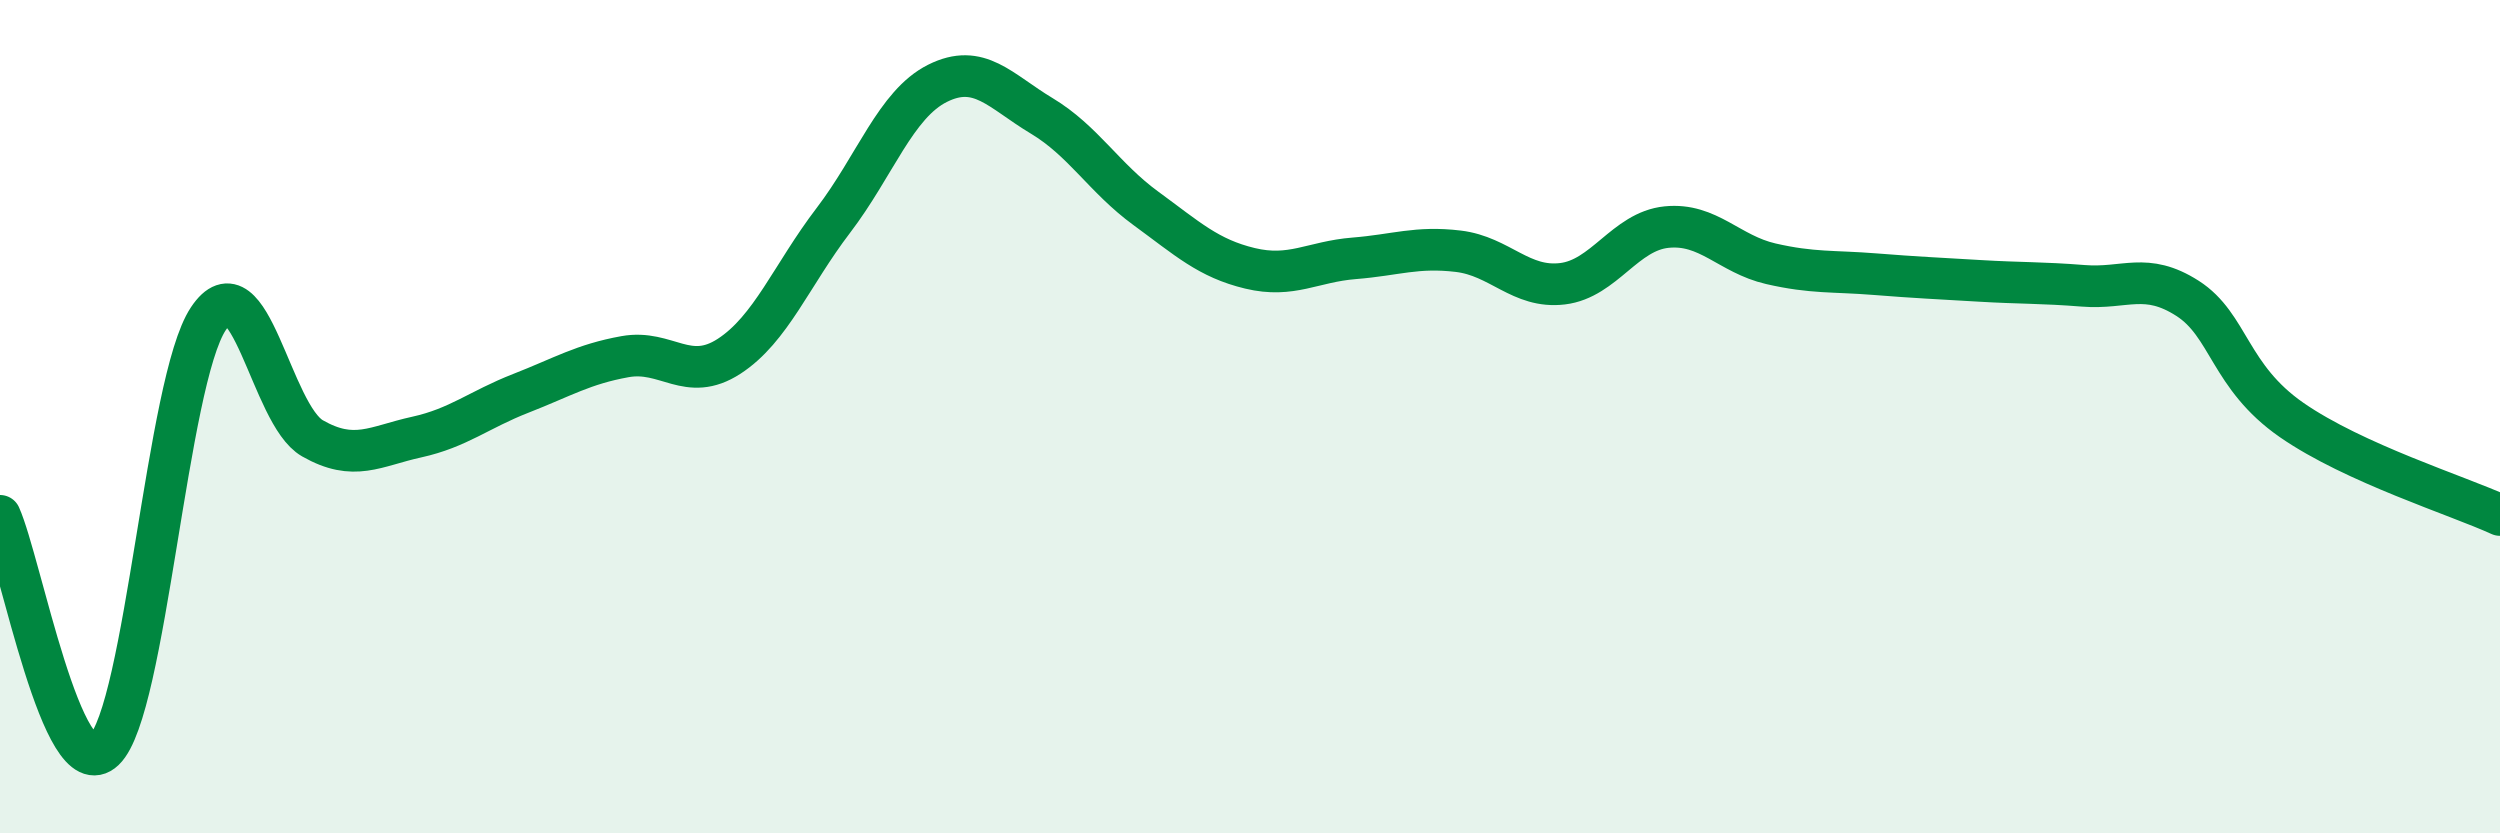
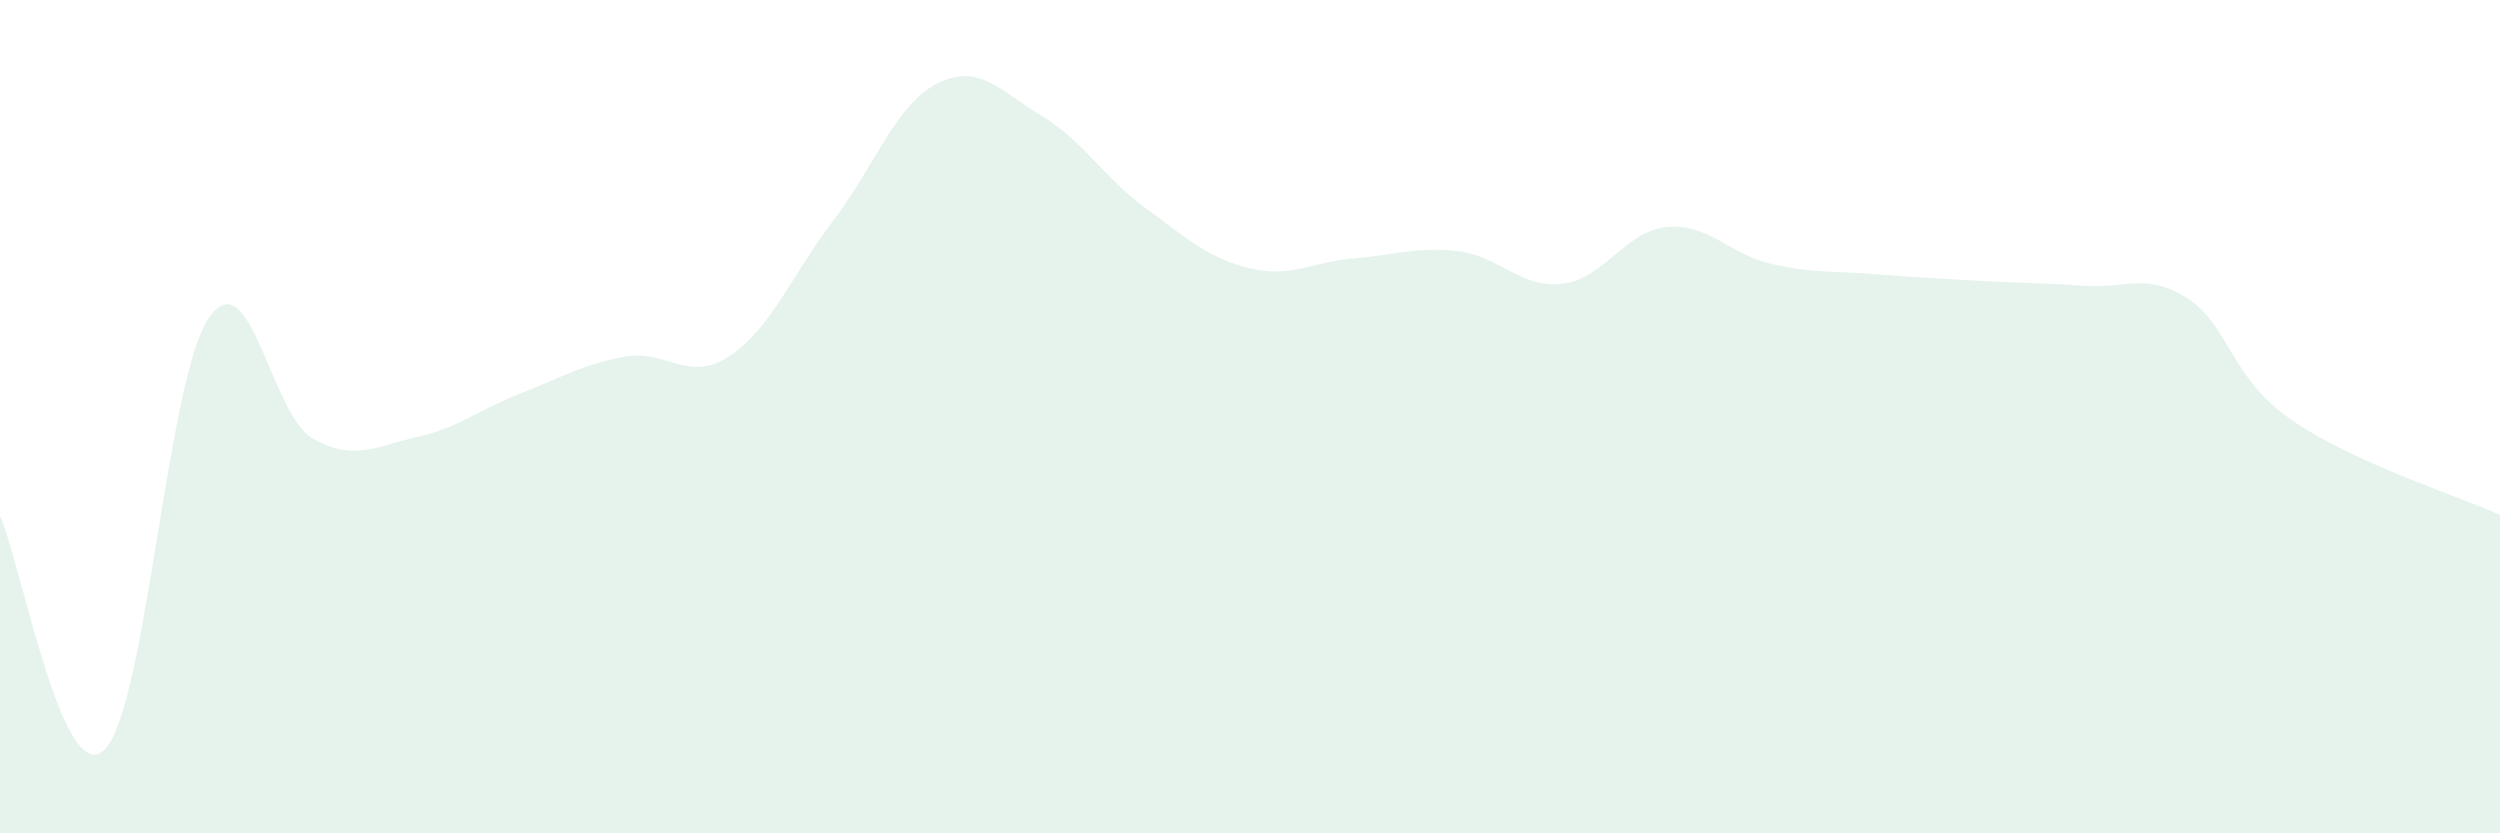
<svg xmlns="http://www.w3.org/2000/svg" width="60" height="20" viewBox="0 0 60 20">
  <path d="M 0,12.38 C 0.5,13.5 1.5,18.95 2.5,18 C 3.5,17.05 4,9.15 5,7.65 C 6,6.15 6.5,9.95 7.5,10.52 C 8.5,11.09 9,10.71 10,10.49 C 11,10.27 11.5,9.83 12.5,9.44 C 13.5,9.05 14,8.74 15,8.56 C 16,8.38 16.5,9.2 17.5,8.55 C 18.5,7.9 19,6.6 20,5.29 C 21,3.98 21.5,2.5 22.5,2 C 23.5,1.5 24,2.18 25,2.78 C 26,3.38 26.5,4.27 27.5,5 C 28.5,5.73 29,6.2 30,6.44 C 31,6.68 31.5,6.28 32.5,6.2 C 33.5,6.12 34,5.91 35,6.03 C 36,6.15 36.5,6.93 37.5,6.81 C 38.5,6.69 39,5.55 40,5.45 C 41,5.35 41.5,6.1 42.5,6.33 C 43.5,6.56 44,6.5 45,6.58 C 46,6.66 46.5,6.68 47.5,6.74 C 48.5,6.8 49,6.78 50,6.86 C 51,6.94 51.5,6.52 52.5,7.16 C 53.5,7.8 53.5,9.04 55,10.08 C 56.5,11.12 59,11.9 60,12.36L60 20L0 20Z" fill="#008740" opacity="0.1" stroke-linecap="round" stroke-linejoin="round" />
-   <path d="M 0,12.38 C 0.5,13.5 1.5,18.95 2.5,18 C 3.5,17.05 4,9.15 5,7.65 C 6,6.15 6.5,9.95 7.5,10.52 C 8.5,11.09 9,10.71 10,10.49 C 11,10.27 11.5,9.83 12.5,9.44 C 13.5,9.05 14,8.74 15,8.56 C 16,8.38 16.5,9.2 17.5,8.55 C 18.5,7.9 19,6.6 20,5.29 C 21,3.98 21.5,2.5 22.5,2 C 23.5,1.5 24,2.18 25,2.78 C 26,3.38 26.5,4.27 27.5,5 C 28.5,5.73 29,6.2 30,6.44 C 31,6.68 31.5,6.28 32.5,6.2 C 33.5,6.12 34,5.91 35,6.03 C 36,6.15 36.5,6.93 37.5,6.81 C 38.5,6.69 39,5.55 40,5.45 C 41,5.35 41.5,6.1 42.5,6.33 C 43.5,6.56 44,6.5 45,6.58 C 46,6.66 46.5,6.68 47.5,6.74 C 48.5,6.8 49,6.78 50,6.86 C 51,6.94 51.5,6.52 52.5,7.16 C 53.5,7.8 53.5,9.04 55,10.08 C 56.5,11.12 59,11.9 60,12.36" stroke="#008740" stroke-width="1" fill="none" stroke-linecap="round" stroke-linejoin="round" />
</svg>